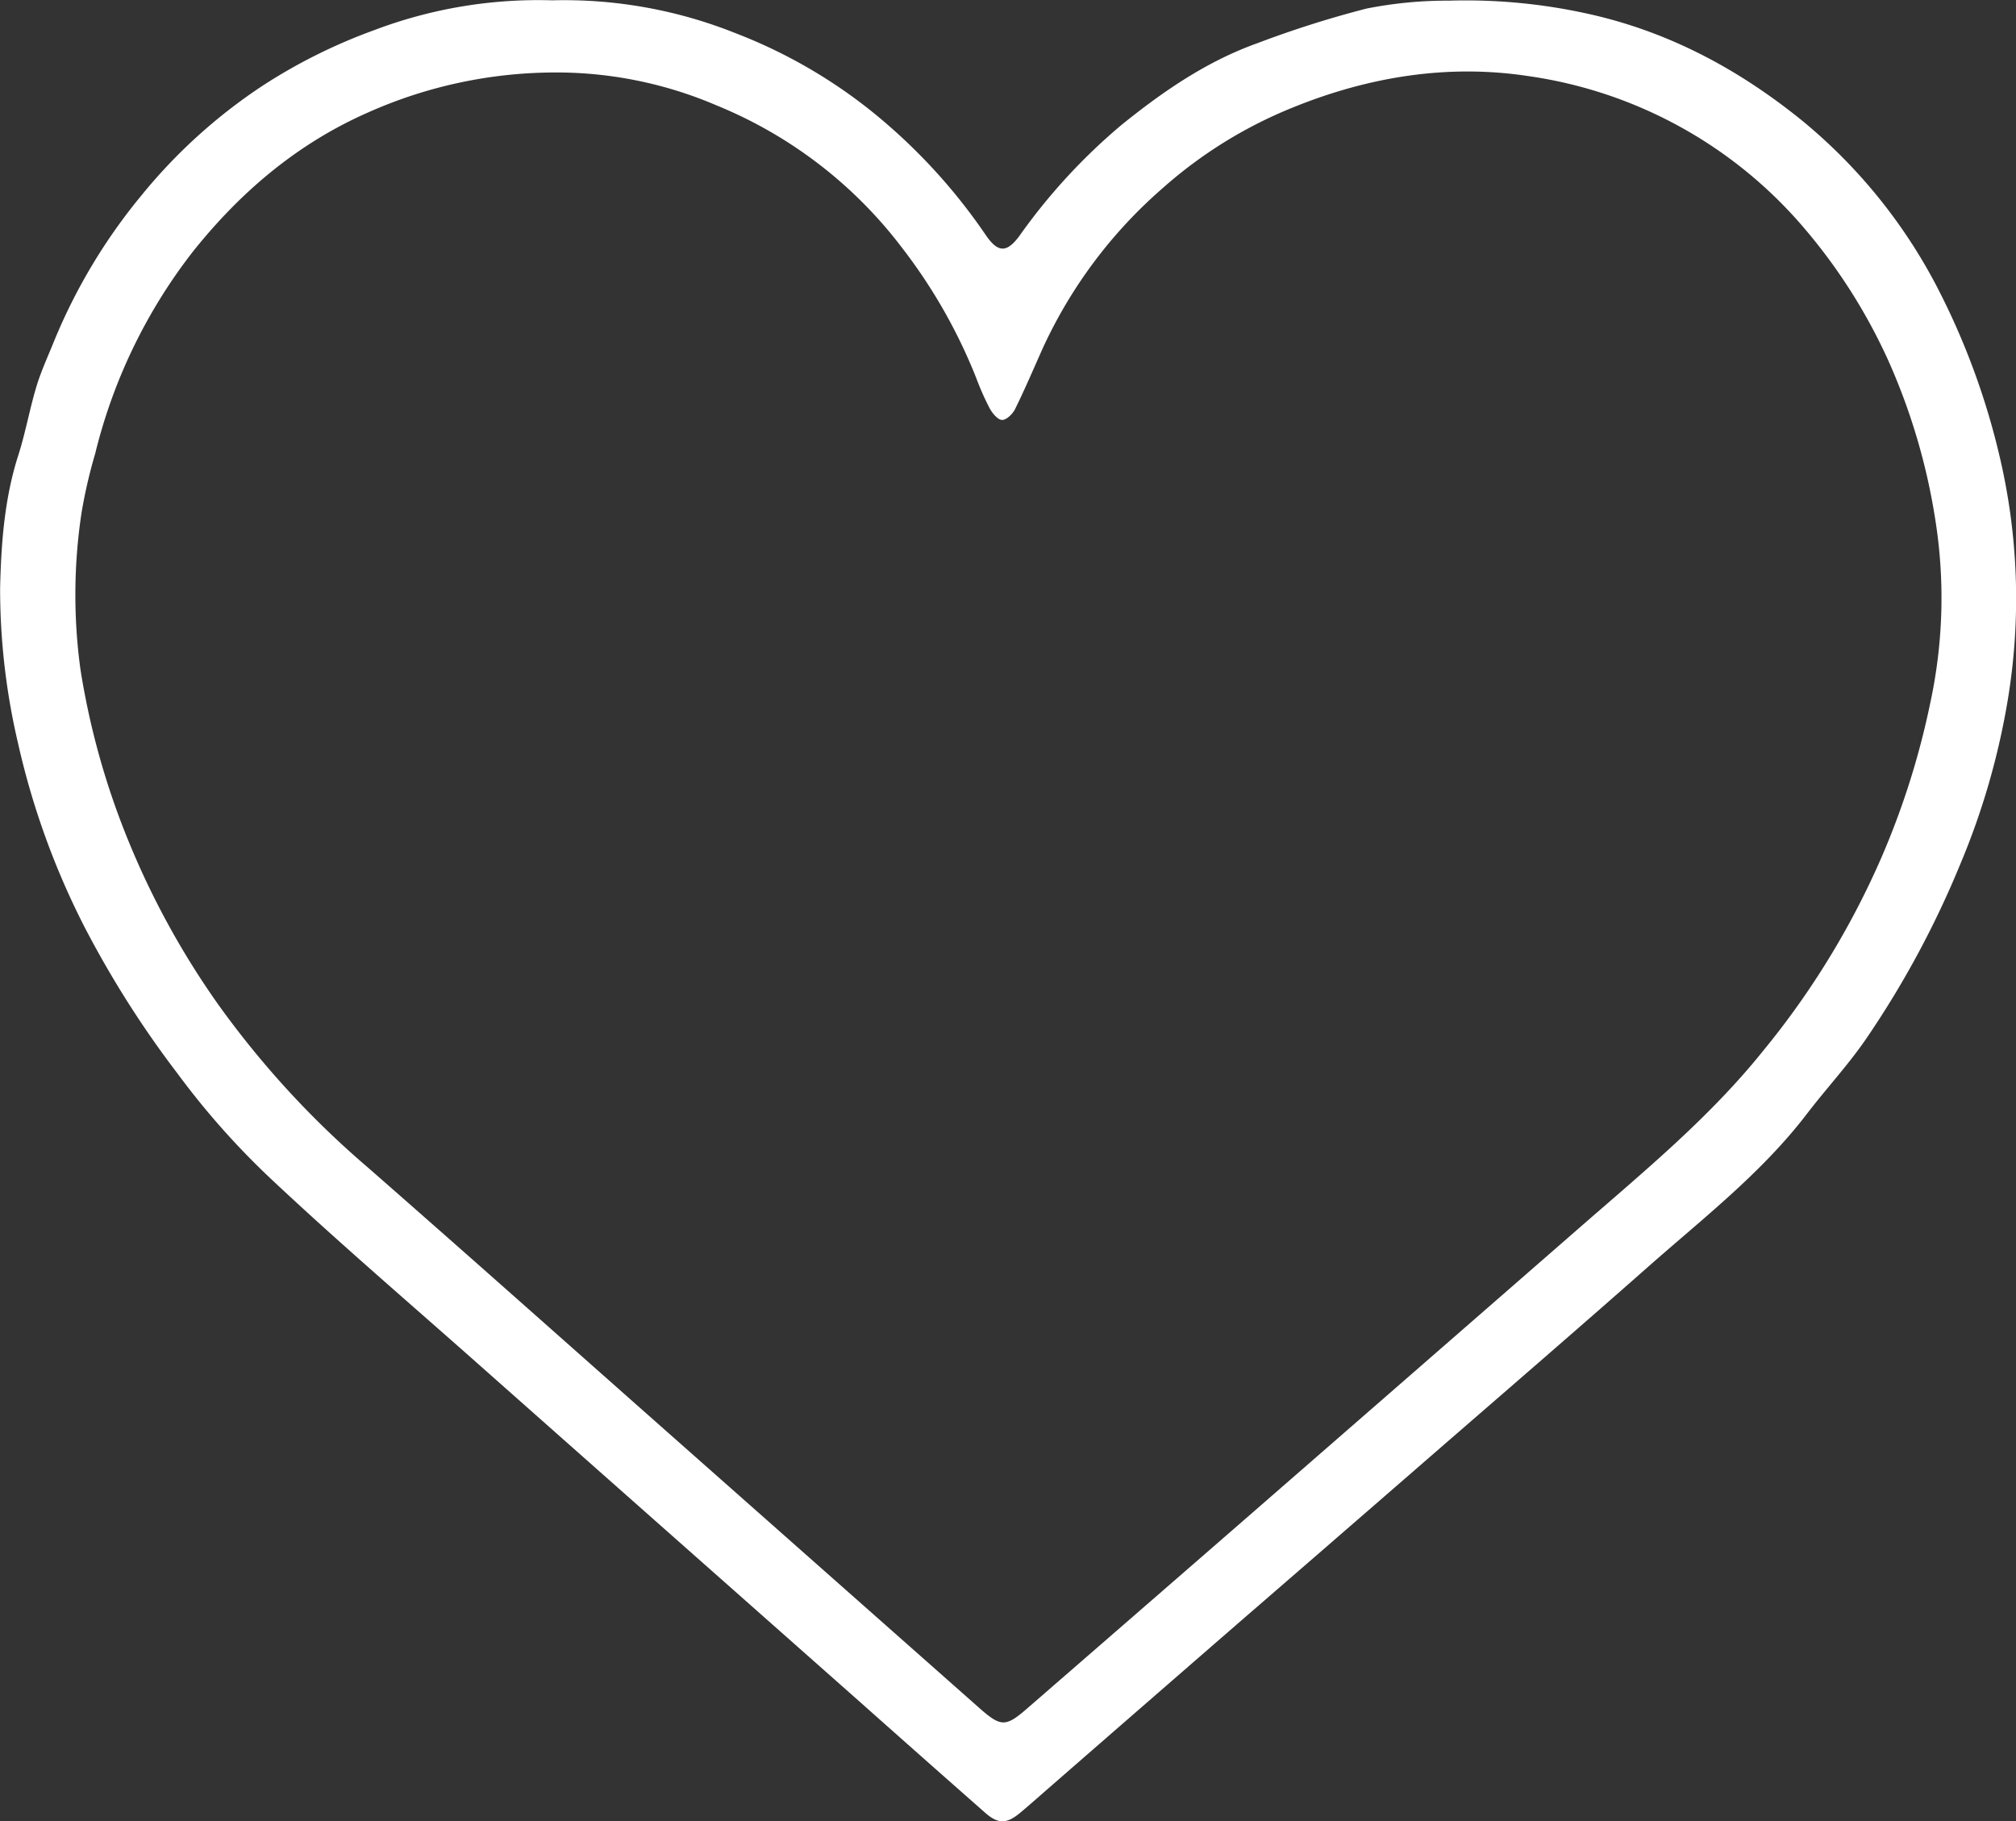
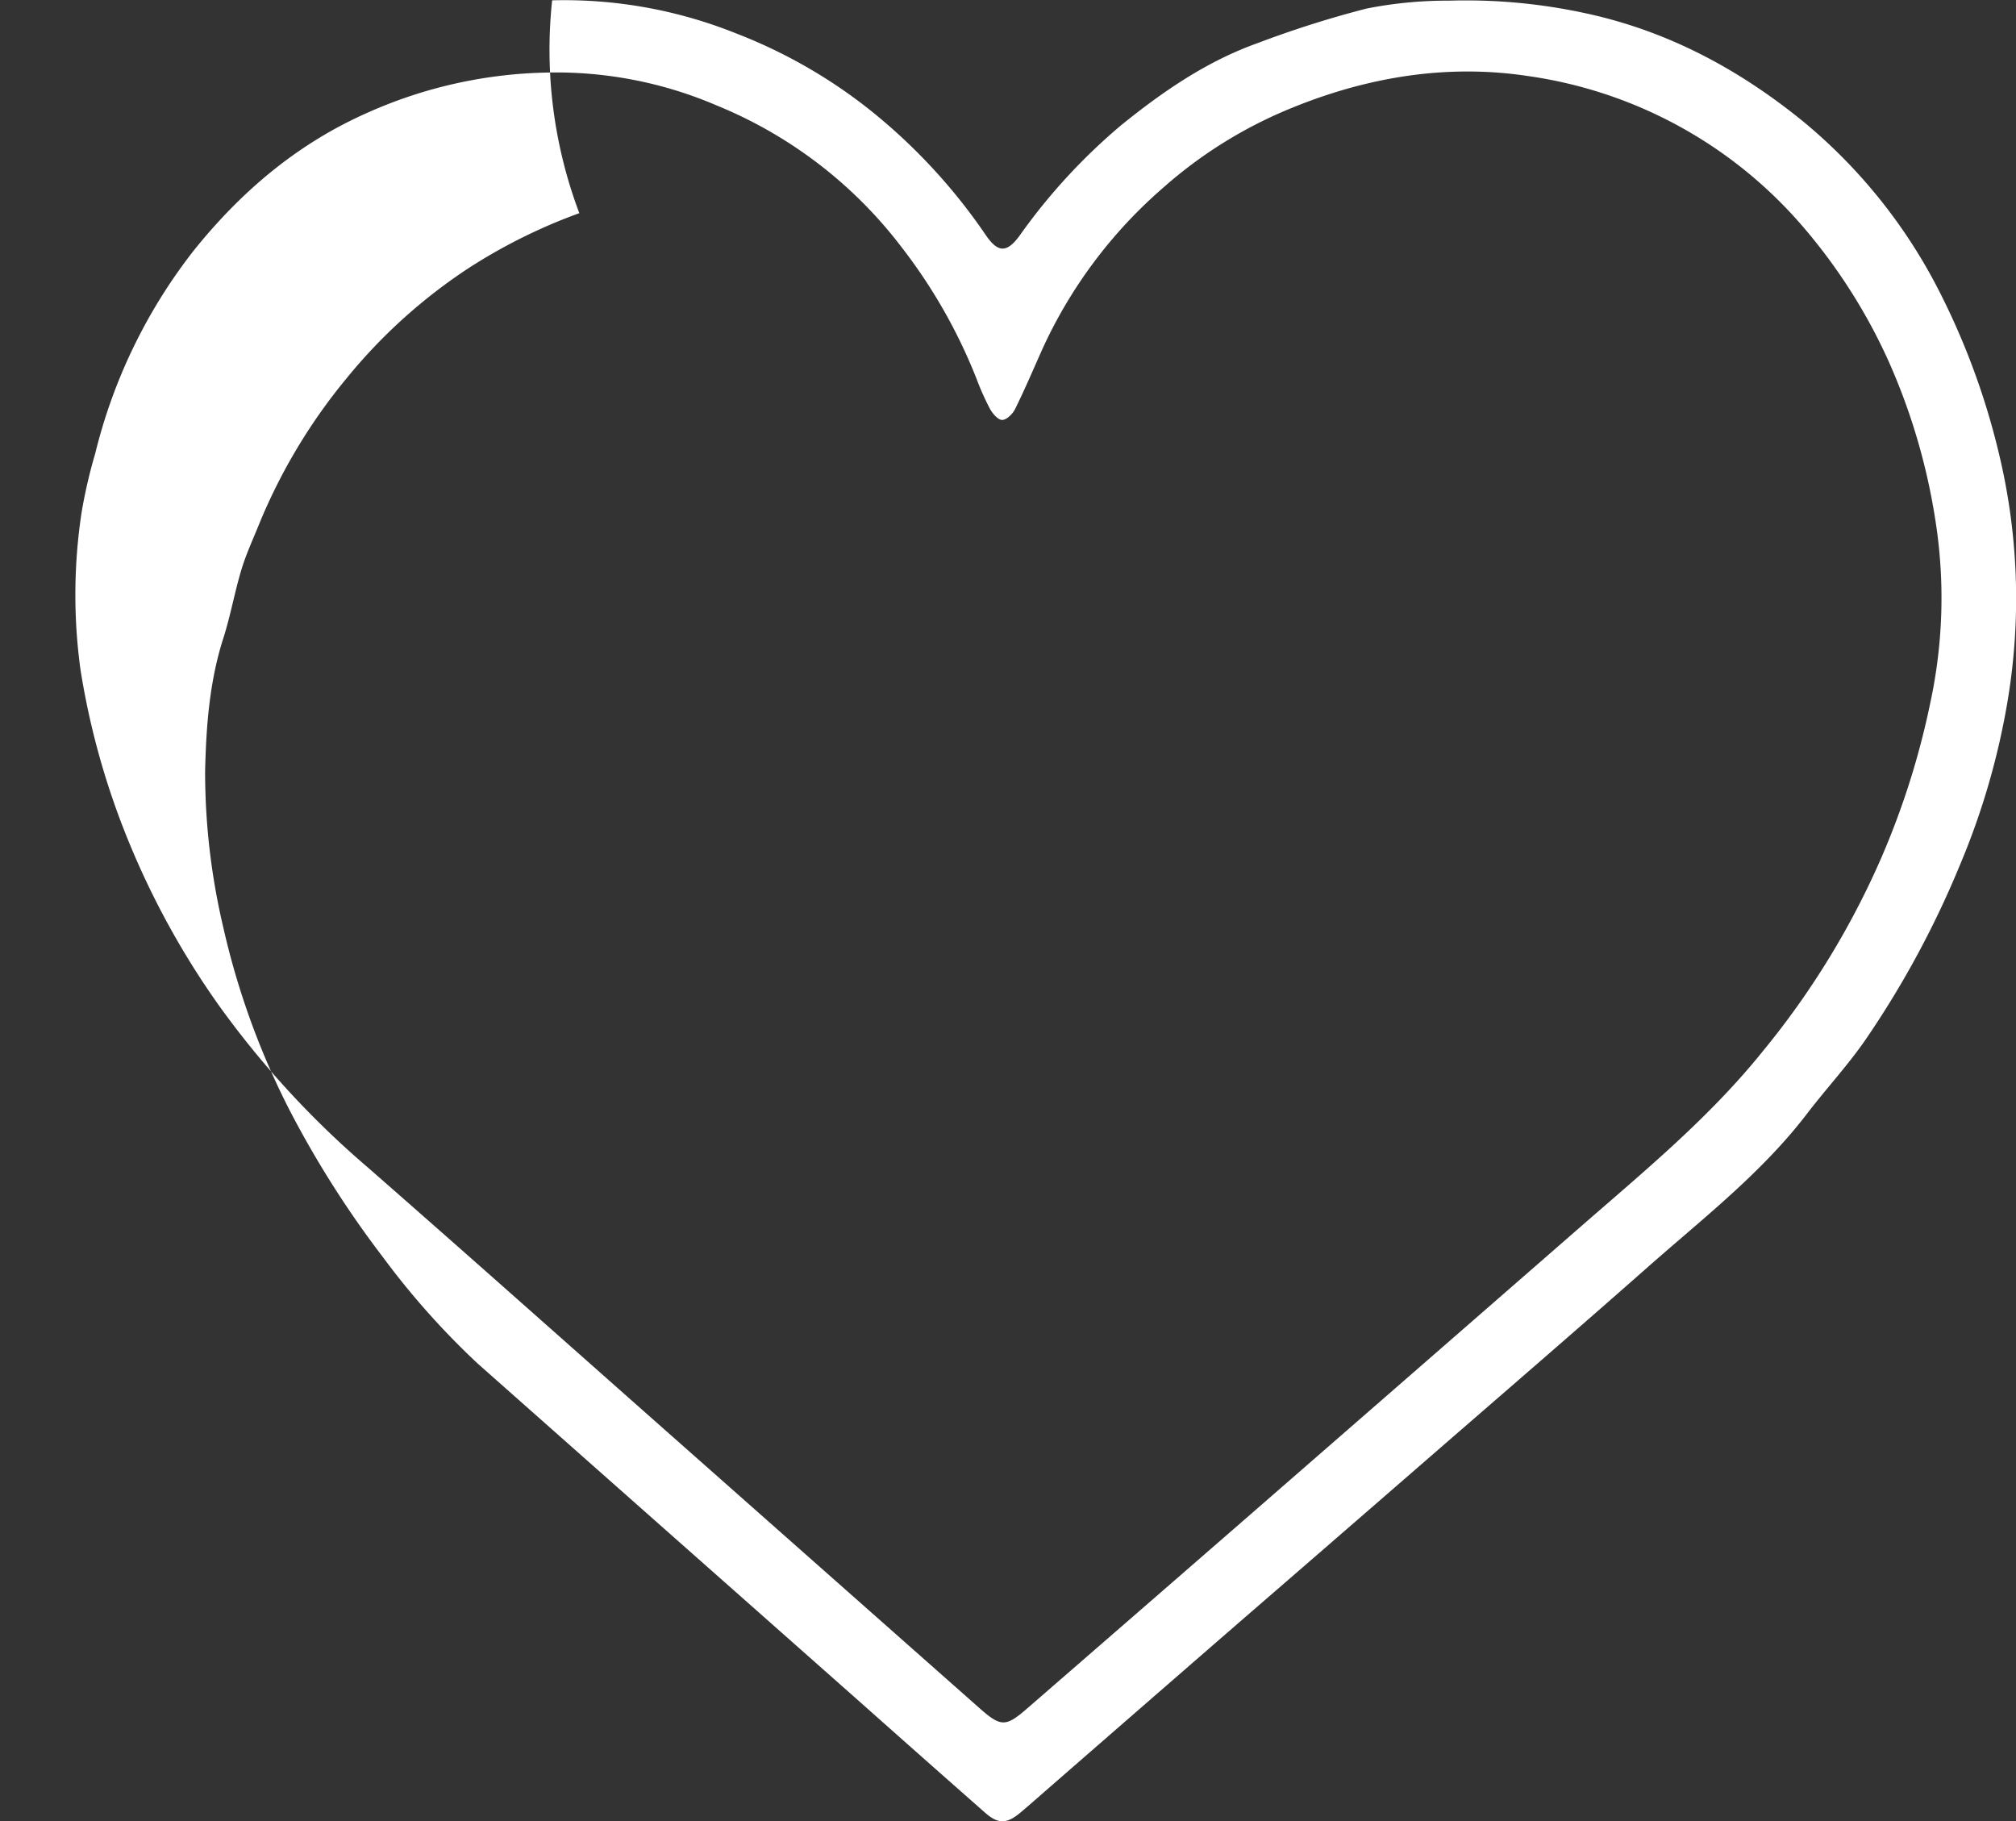
<svg xmlns="http://www.w3.org/2000/svg" width="269.83" height="243.742" viewBox="0 0 269.83 243.742">
  <rect x="0" y="0" width="269.83" height="243.742" fill="#333333" stroke="none" />
  <g id="bIRzg6" transform="translate(-5864.131 445.739)">
    <g id="Group_678" data-name="Group 678" transform="translate(5864.131 -445.738)">
-       <path id="Path_731" data-name="Path 731" d="M5938.032-445.695a61.781,61.781,0,0,1,24.615,4.423,68.422,68.422,0,0,1,18.027,10.336,76.553,76.553,0,0,1,15.415,16.685c1.613,2.34,2.786,2.381,4.483.084a78.994,78.994,0,0,1,13.6-14.8c5.561-4.5,11.442-8.558,18.241-10.987a138.708,138.708,0,0,1,14.613-4.637,55.436,55.436,0,0,1,11.068-1.06,75.508,75.508,0,0,1,18.238,1.683c10.973,2.357,20.458,7.453,28.99,14.361a71.5,71.5,0,0,1,17.9,21.947,97.485,97.485,0,0,1,8.446,22.59,82.951,82.951,0,0,1,1.223,32.811,98.17,98.17,0,0,1-6.46,22.344,126.583,126.583,0,0,1-12.279,22.834c-2.448,3.656-5.495,6.905-8.176,10.411-6.042,7.9-13.865,13.946-21.235,20.453-9.808,8.661-19.72,17.2-29.6,25.785q-12.615,10.961-25.25,21.9-12.747,11.073-25.478,22.167c-1.245,1.083-2.476,2.183-3.742,3.24-1.8,1.5-2.947,1.519-4.685-.01q-8.365-7.363-16.692-14.771-14.568-12.893-29.139-25.784-11.06-9.789-22.116-19.584c-9.173-8.137-18.5-16.11-27.438-24.5a104.959,104.959,0,0,1-12.672-14.238,134.013,134.013,0,0,1-12.48-19.653,103.9,103.9,0,0,1-8.887-24.526,90.622,90.622,0,0,1-2.417-20.825c.137-5.978.573-11.986,2.431-17.785.968-3.022,1.516-6.178,2.433-9.218.626-2.076,1.554-4.062,2.366-6.081a75.7,75.7,0,0,1,11.687-19.488,72.008,72.008,0,0,1,16.343-14.763,73.315,73.315,0,0,1,14.827-7.36A61.92,61.92,0,0,1,5938.032-445.695Zm-.576,9.664a61.662,61.662,0,0,0-24.1,5.36c-9.494,4.187-17.072,10.666-23.424,18.626a71.733,71.733,0,0,0-13.06,27.01,67.987,67.987,0,0,0-1.829,7.92,73.5,73.5,0,0,0-.14,21,102.792,102.792,0,0,0,6.477,23.066,109.483,109.483,0,0,0,11.985,21.782,122.724,122.724,0,0,0,20.056,21.823c13.266,11.612,26.433,23.336,39.638,35.016q21.069,18.634,42.139,37.269c2.911,2.572,3.538,2.562,6.417.064q14.493-12.577,28.971-25.171,22.608-19.682,45.2-39.383c8.484-7.4,17.17-14.543,24.285-23.4a109.8,109.8,0,0,0,15.9-25.979,106.108,106.108,0,0,0,6.521-20.662,66.6,66.6,0,0,0,.649-24.613,83.556,83.556,0,0,0-6.311-21.267,74.825,74.825,0,0,0-11.359-17.8,59.454,59.454,0,0,0-36.7-20.174c-10.831-1.661-21.434.07-31.559,4.174a59.917,59.917,0,0,0-17.363,10.724,63.373,63.373,0,0,0-16.2,21.619c-1.2,2.688-2.355,5.4-3.658,8.039-.32.649-1.145,1.455-1.73,1.451-.566,0-1.292-.871-1.65-1.522a35.184,35.184,0,0,1-1.795-4.034,71.764,71.764,0,0,0-9.935-17.461,59.218,59.218,0,0,0-24.809-19.065A54.445,54.445,0,0,0,5937.457-436.031Z" transform="translate(-5864.13 445.738)" fill="#fff" />
+       <path id="Path_731" data-name="Path 731" d="M5938.032-445.695a61.781,61.781,0,0,1,24.615,4.423,68.422,68.422,0,0,1,18.027,10.336,76.553,76.553,0,0,1,15.415,16.685c1.613,2.34,2.786,2.381,4.483.084a78.994,78.994,0,0,1,13.6-14.8c5.561-4.5,11.442-8.558,18.241-10.987a138.708,138.708,0,0,1,14.613-4.637,55.436,55.436,0,0,1,11.068-1.06,75.508,75.508,0,0,1,18.238,1.683c10.973,2.357,20.458,7.453,28.99,14.361a71.5,71.5,0,0,1,17.9,21.947,97.485,97.485,0,0,1,8.446,22.59,82.951,82.951,0,0,1,1.223,32.811,98.17,98.17,0,0,1-6.46,22.344,126.583,126.583,0,0,1-12.279,22.834c-2.448,3.656-5.495,6.905-8.176,10.411-6.042,7.9-13.865,13.946-21.235,20.453-9.808,8.661-19.72,17.2-29.6,25.785q-12.615,10.961-25.25,21.9-12.747,11.073-25.478,22.167c-1.245,1.083-2.476,2.183-3.742,3.24-1.8,1.5-2.947,1.519-4.685-.01q-8.365-7.363-16.692-14.771-14.568-12.893-29.139-25.784-11.06-9.789-22.116-19.584a104.959,104.959,0,0,1-12.672-14.238,134.013,134.013,0,0,1-12.48-19.653,103.9,103.9,0,0,1-8.887-24.526,90.622,90.622,0,0,1-2.417-20.825c.137-5.978.573-11.986,2.431-17.785.968-3.022,1.516-6.178,2.433-9.218.626-2.076,1.554-4.062,2.366-6.081a75.7,75.7,0,0,1,11.687-19.488,72.008,72.008,0,0,1,16.343-14.763,73.315,73.315,0,0,1,14.827-7.36A61.92,61.92,0,0,1,5938.032-445.695Zm-.576,9.664a61.662,61.662,0,0,0-24.1,5.36c-9.494,4.187-17.072,10.666-23.424,18.626a71.733,71.733,0,0,0-13.06,27.01,67.987,67.987,0,0,0-1.829,7.92,73.5,73.5,0,0,0-.14,21,102.792,102.792,0,0,0,6.477,23.066,109.483,109.483,0,0,0,11.985,21.782,122.724,122.724,0,0,0,20.056,21.823c13.266,11.612,26.433,23.336,39.638,35.016q21.069,18.634,42.139,37.269c2.911,2.572,3.538,2.562,6.417.064q14.493-12.577,28.971-25.171,22.608-19.682,45.2-39.383c8.484-7.4,17.17-14.543,24.285-23.4a109.8,109.8,0,0,0,15.9-25.979,106.108,106.108,0,0,0,6.521-20.662,66.6,66.6,0,0,0,.649-24.613,83.556,83.556,0,0,0-6.311-21.267,74.825,74.825,0,0,0-11.359-17.8,59.454,59.454,0,0,0-36.7-20.174c-10.831-1.661-21.434.07-31.559,4.174a59.917,59.917,0,0,0-17.363,10.724,63.373,63.373,0,0,0-16.2,21.619c-1.2,2.688-2.355,5.4-3.658,8.039-.32.649-1.145,1.455-1.73,1.451-.566,0-1.292-.871-1.65-1.522a35.184,35.184,0,0,1-1.795-4.034,71.764,71.764,0,0,0-9.935-17.461,59.218,59.218,0,0,0-24.809-19.065A54.445,54.445,0,0,0,5937.457-436.031Z" transform="translate(-5864.13 445.738)" fill="#fff" />
    </g>
  </g>
</svg>